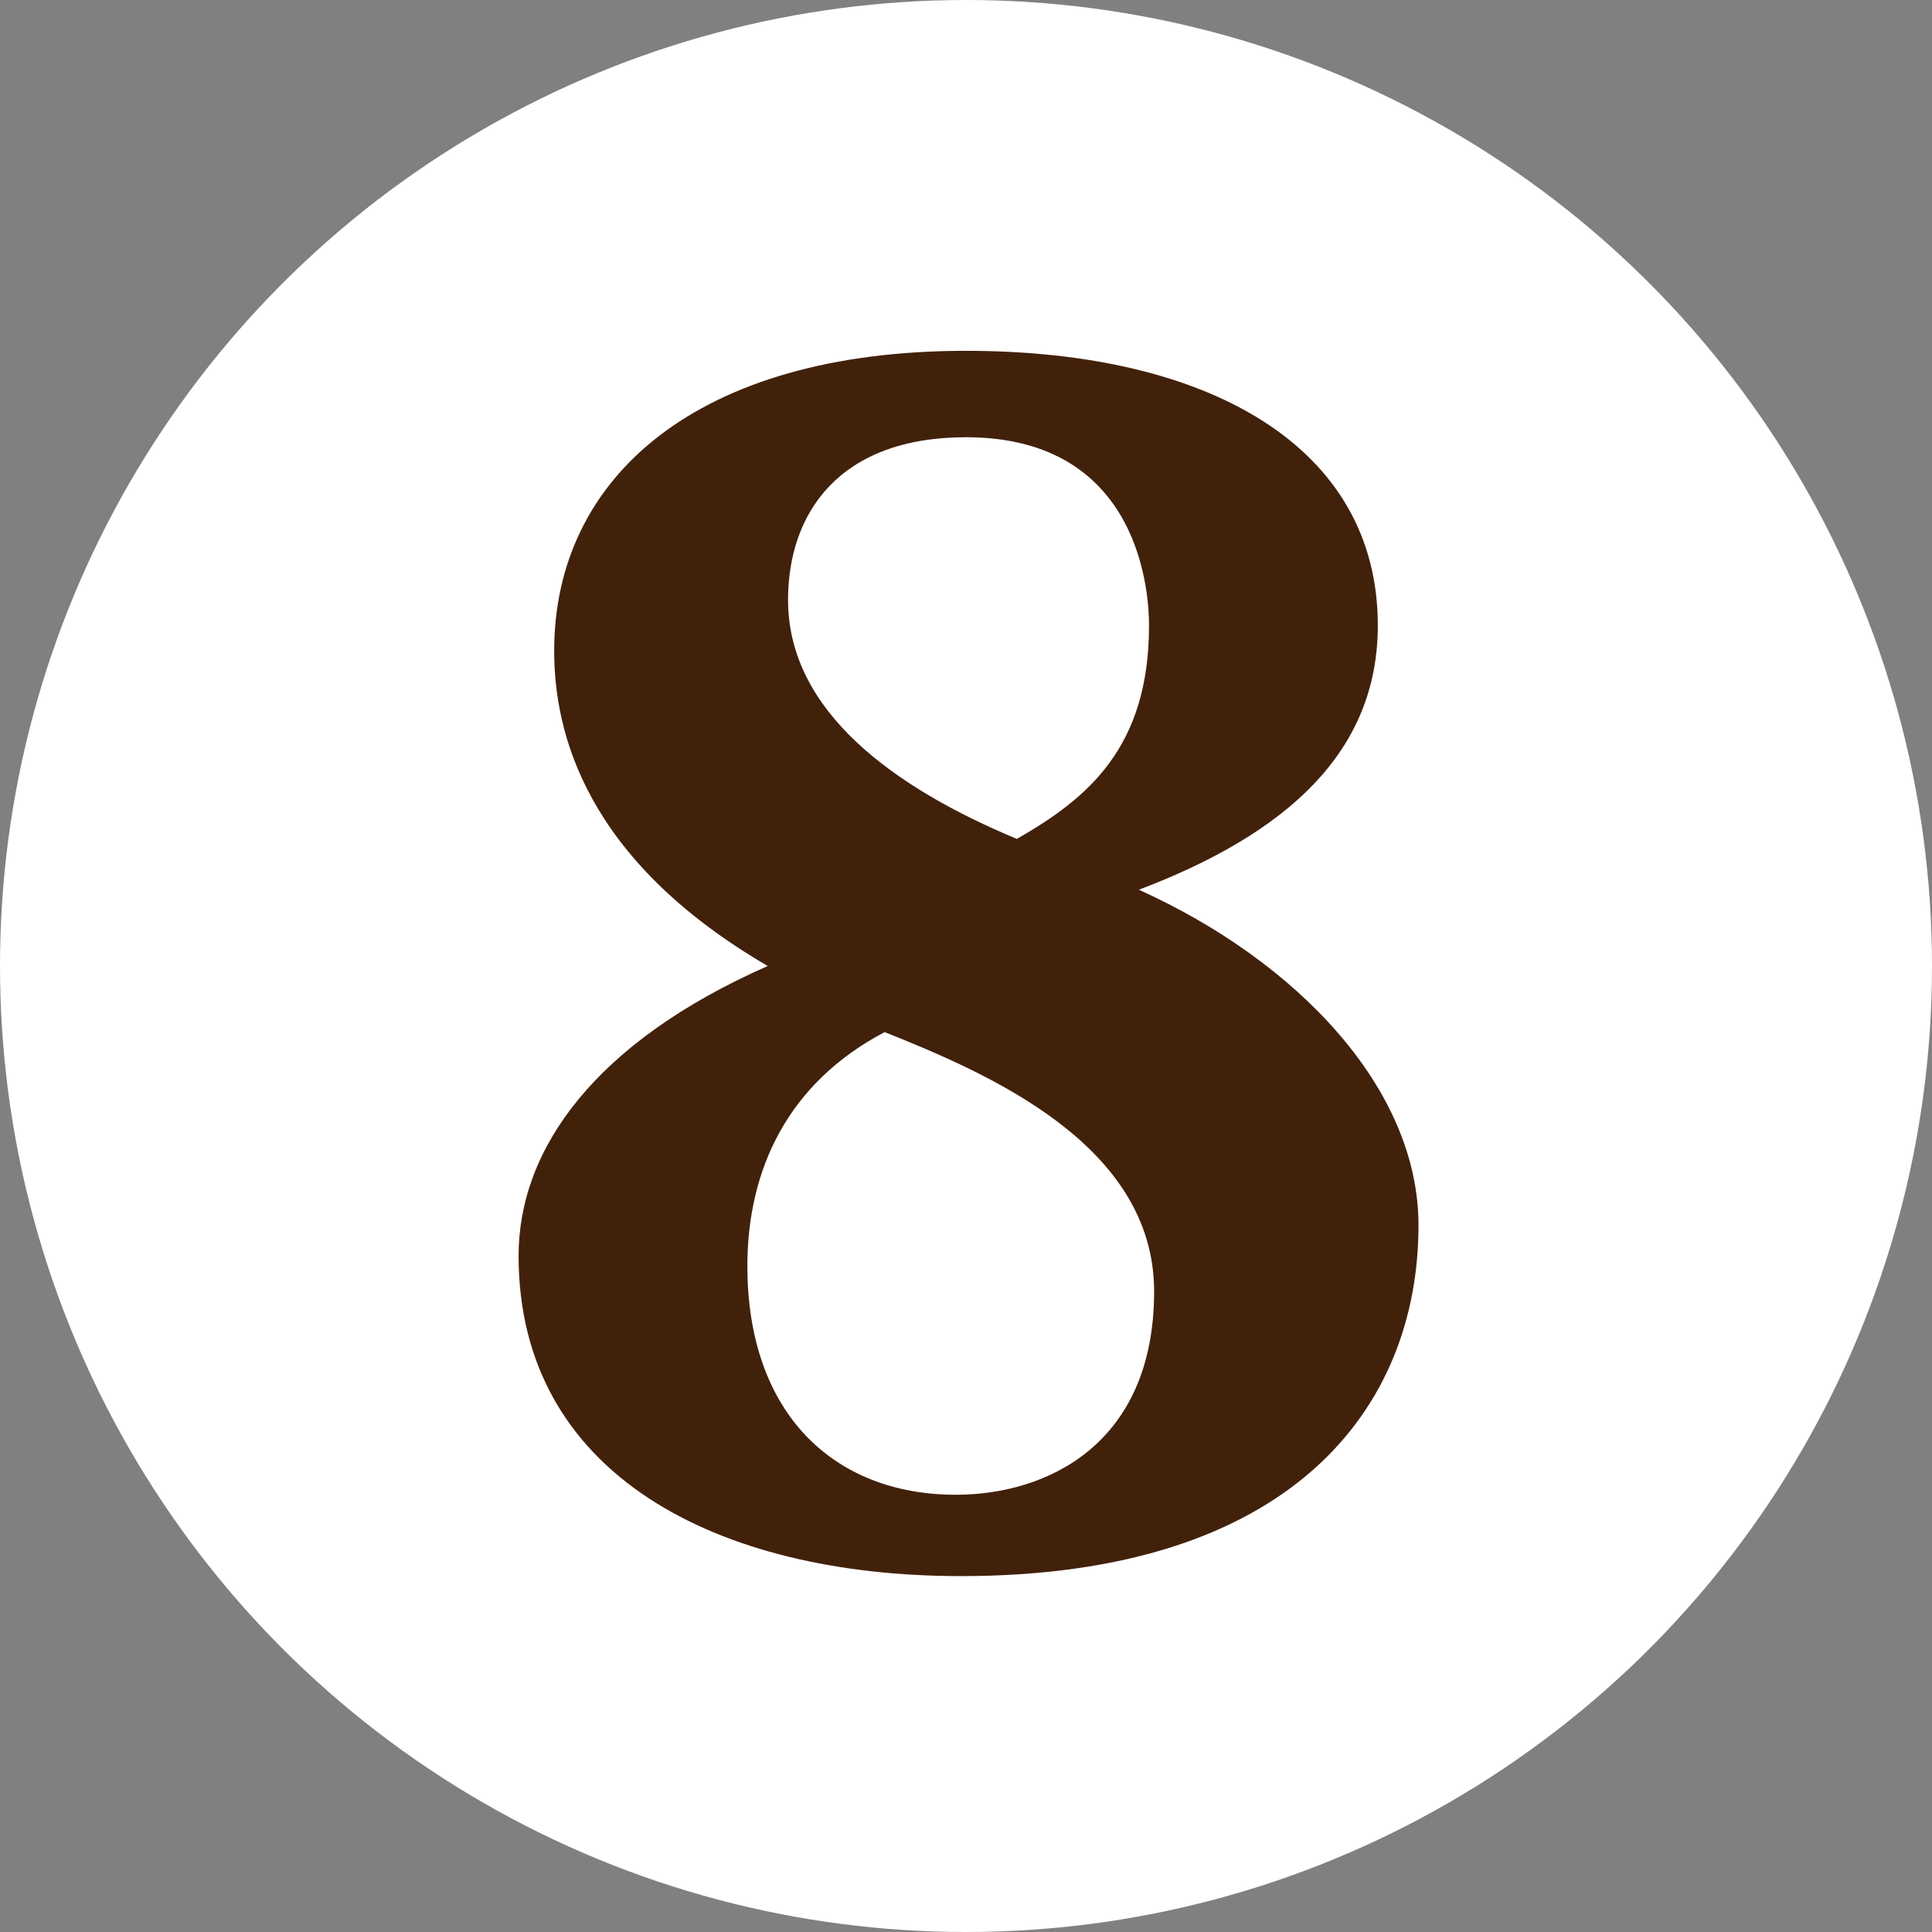
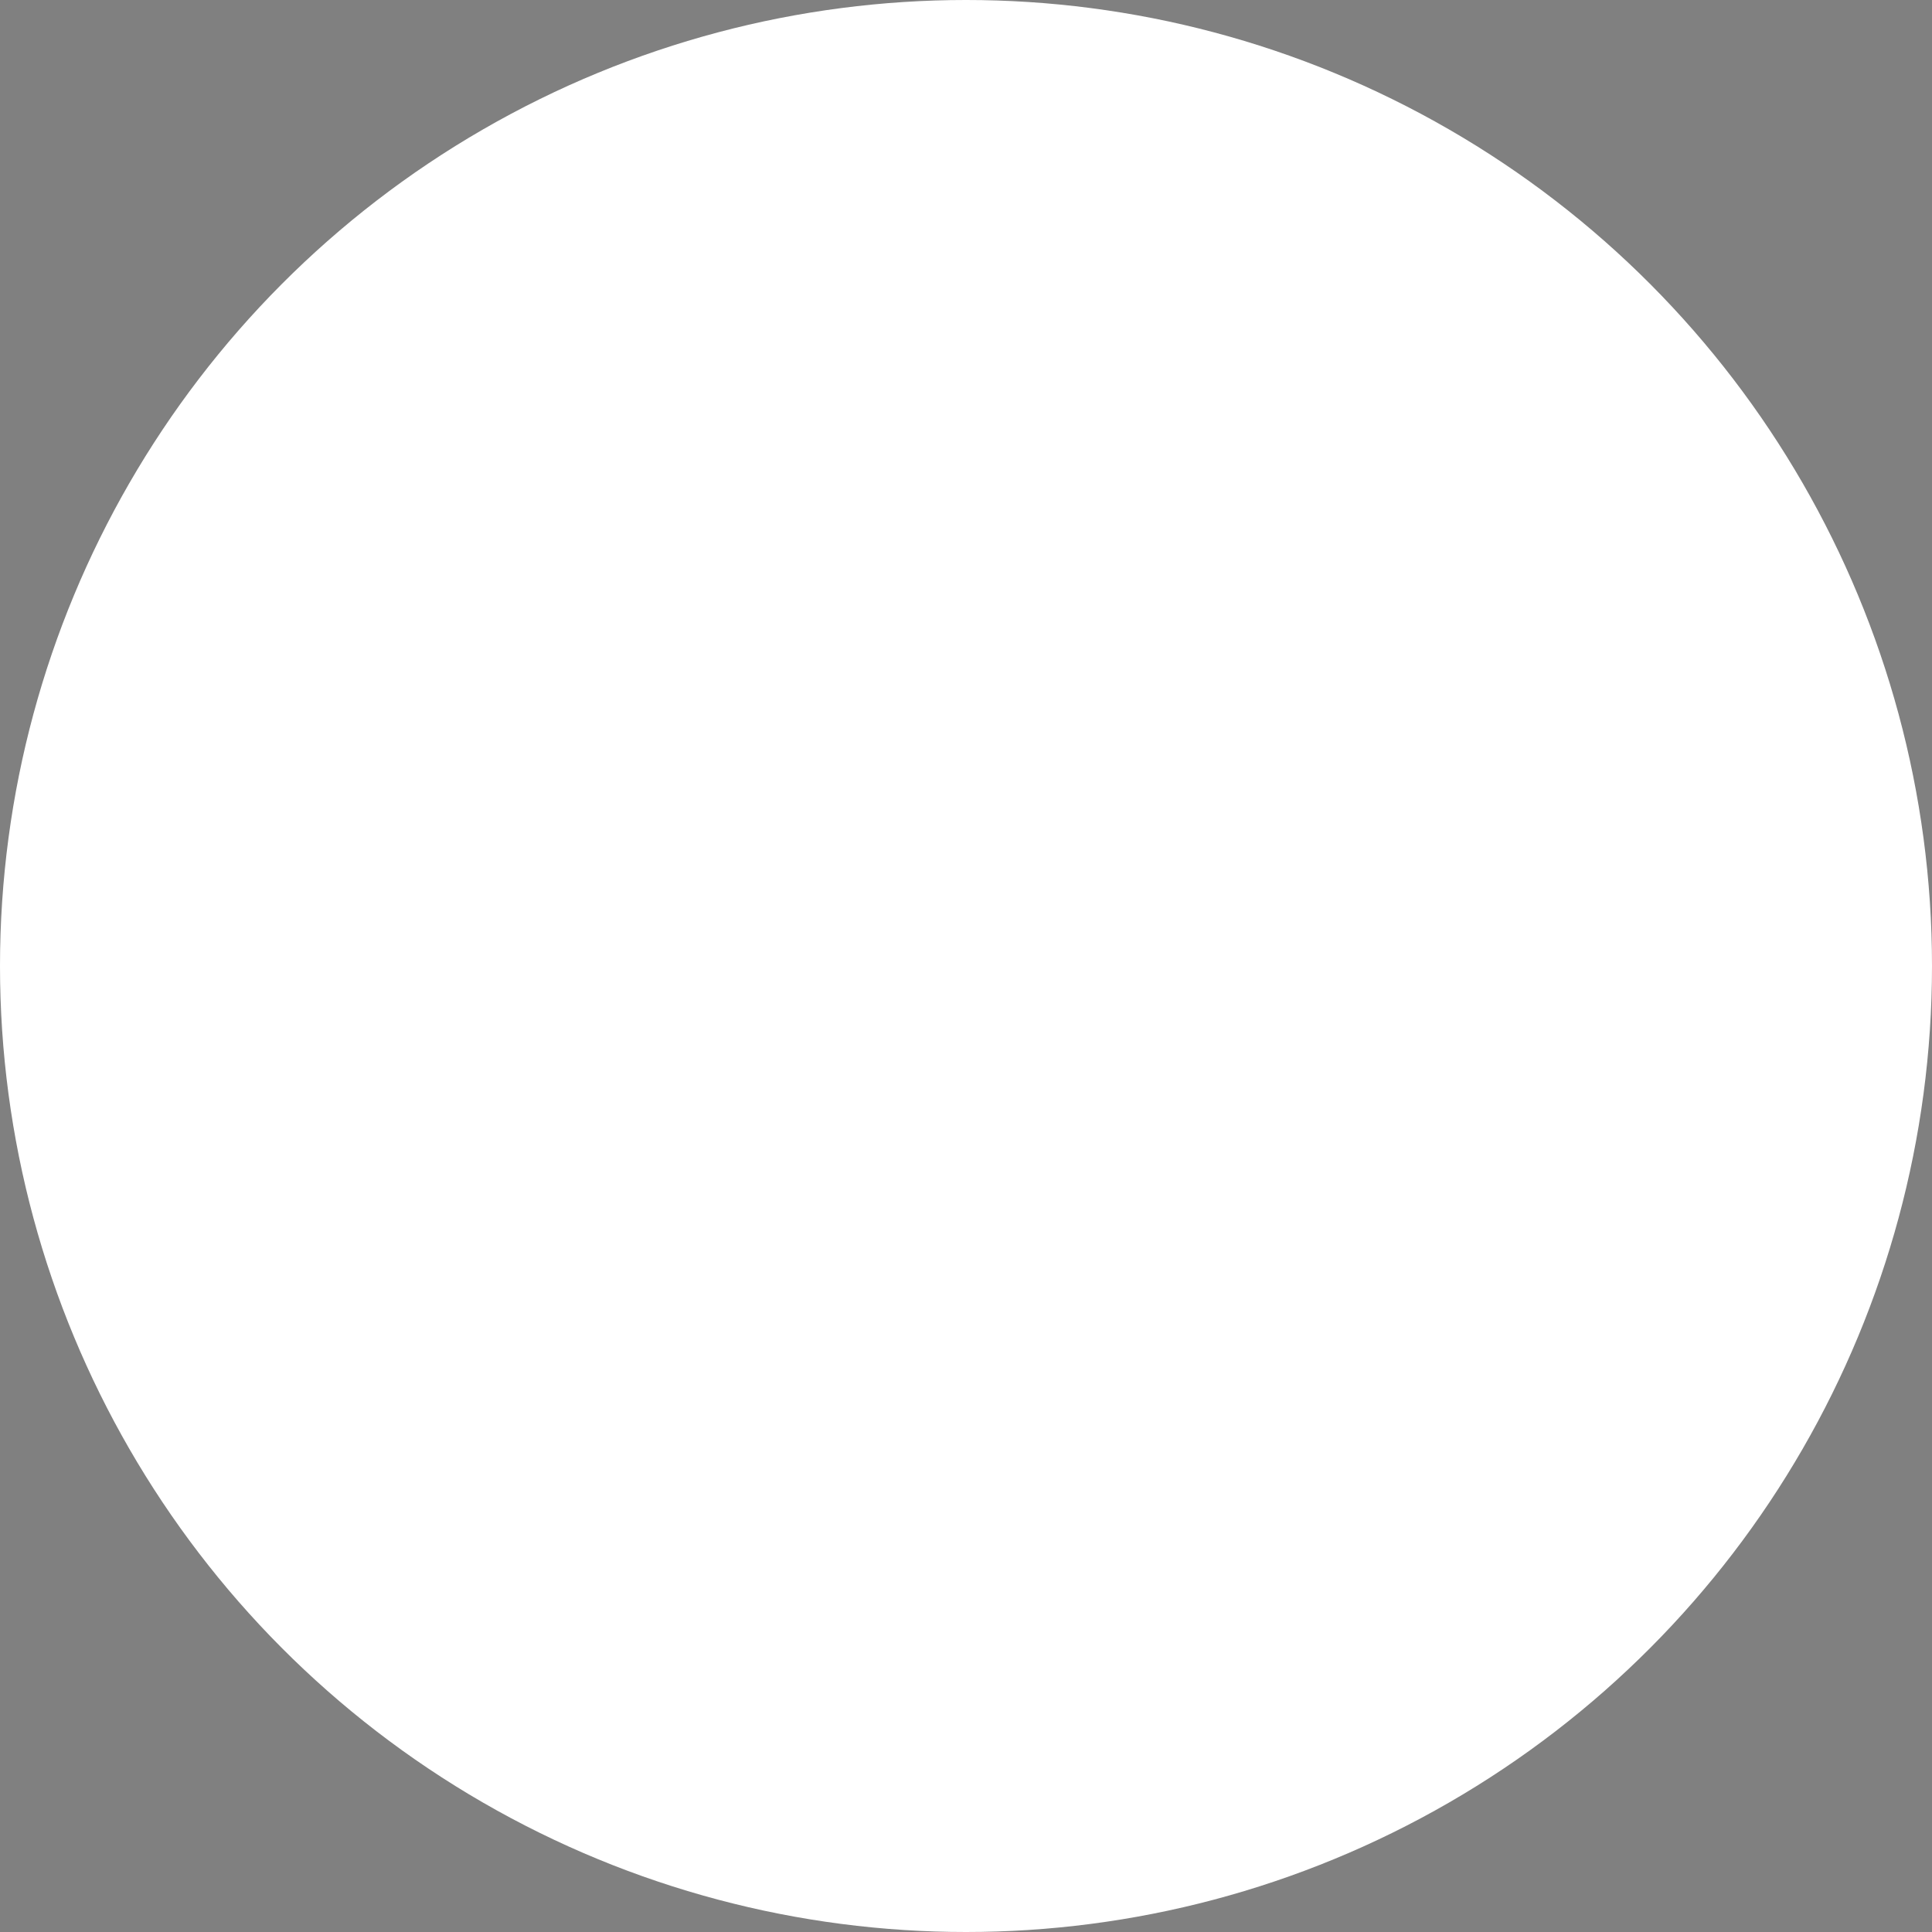
<svg xmlns="http://www.w3.org/2000/svg" version="1.1" id="レイヤー_1" x="0px" y="0px" width="38px" height="38px" viewBox="0 0 38 38" style="enable-background:new 0 0 38 38;" xml:space="preserve">
  <rect x="0" y="0" width="38" height="38" fill="#808080" stroke="none" />
  <style type="text/css">
	.st0{fill:#FFFFFF;}
	.st1{fill:#42210B;}
</style>
  <g>
    <g>
      <circle class="st0" cx="19" cy="19" r="19" />
    </g>
    <g>
-       <path class="st1" d="M22.4,17.5c3.1,1.4,5.5,3.9,5.5,6.6c0,3.6-2.5,6.9-9,6.9c-4.8,0-8.7-2-8.7-6.3c0-2.1,1.5-4.2,4.9-5.7V19    c-3.6-2.1-4.2-4.6-4.2-6.2c0-3.4,2.8-5.9,8.1-5.9c4.8,0,8.1,1.9,8.1,5.4C27.1,14.8,25.3,16.4,22.4,17.5L22.4,17.5z M22.7,25.4    c0-2.9-3.3-4.3-5.3-5.1c-1.9,1-2.7,2.7-2.7,4.6c0,2.9,1.7,4.5,4.1,4.5C20.6,29.4,22.7,28.4,22.7,25.4z M15.5,11.8    c0,2.2,2.1,3.7,4.5,4.7c1.4-0.8,2.6-1.8,2.6-4.2c0-0.5-0.1-3.7-3.6-3.7C16.5,8.6,15.5,10.1,15.5,11.8z" />
-     </g>
+       </g>
  </g>
</svg>